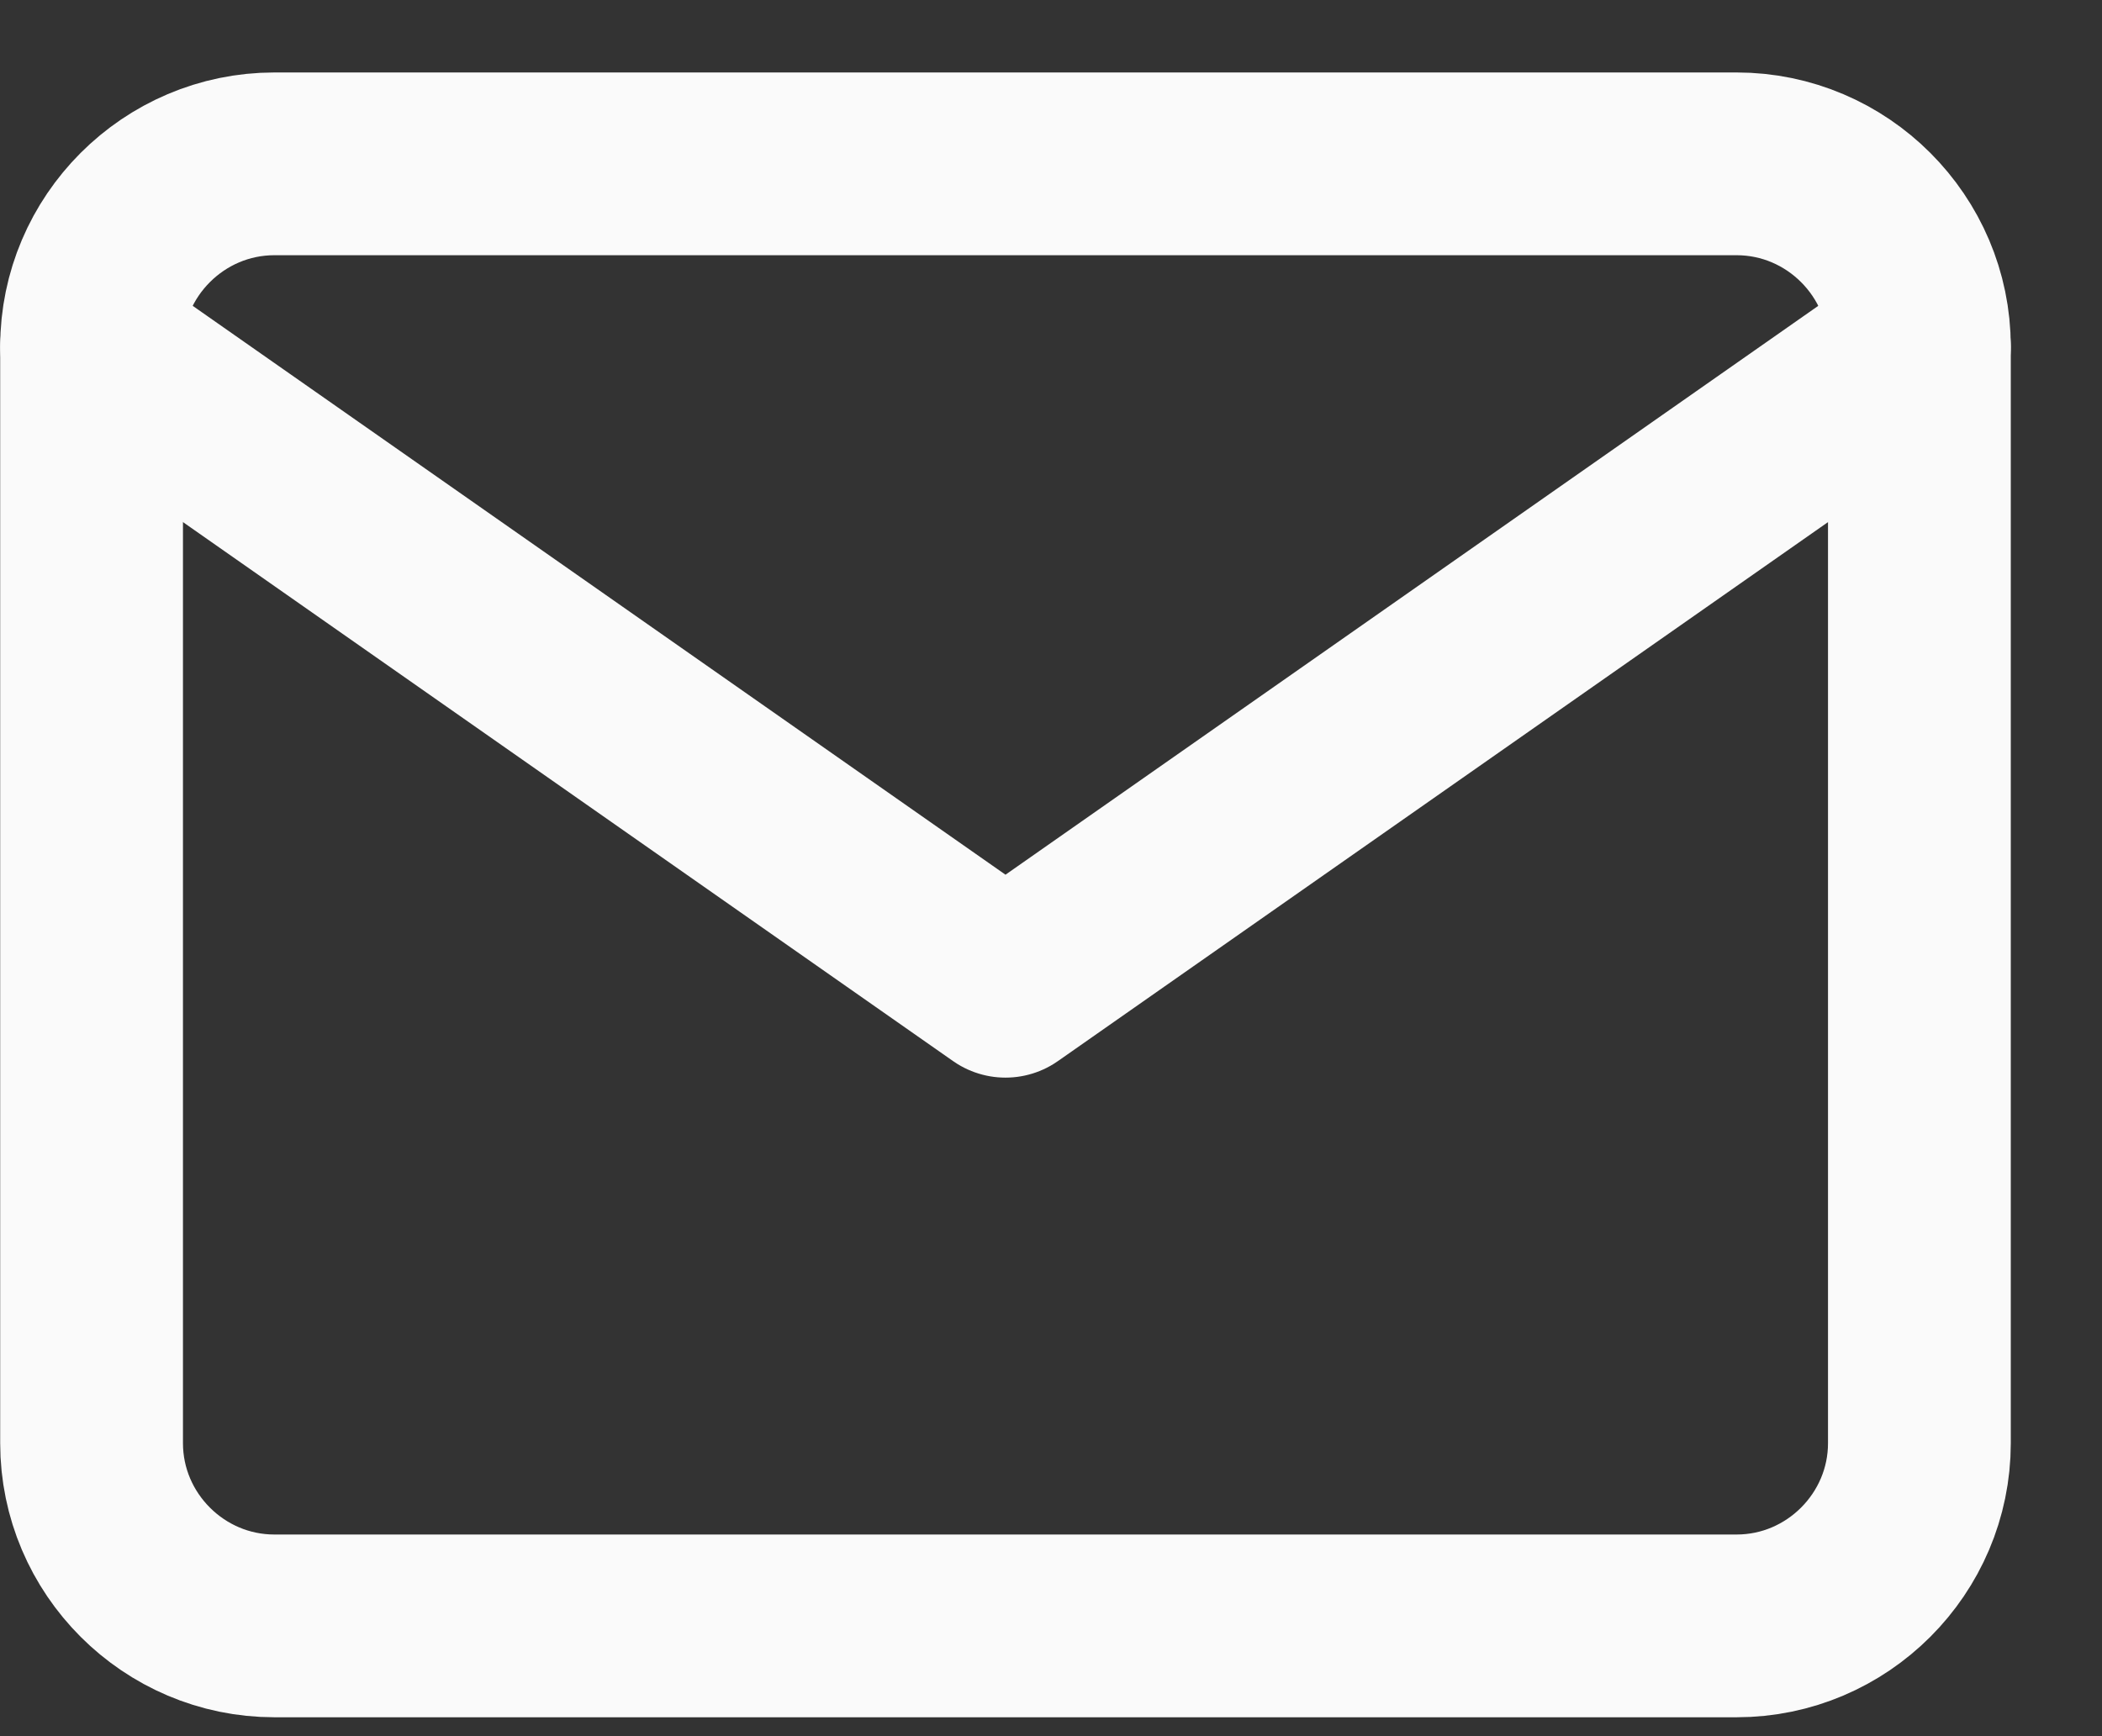
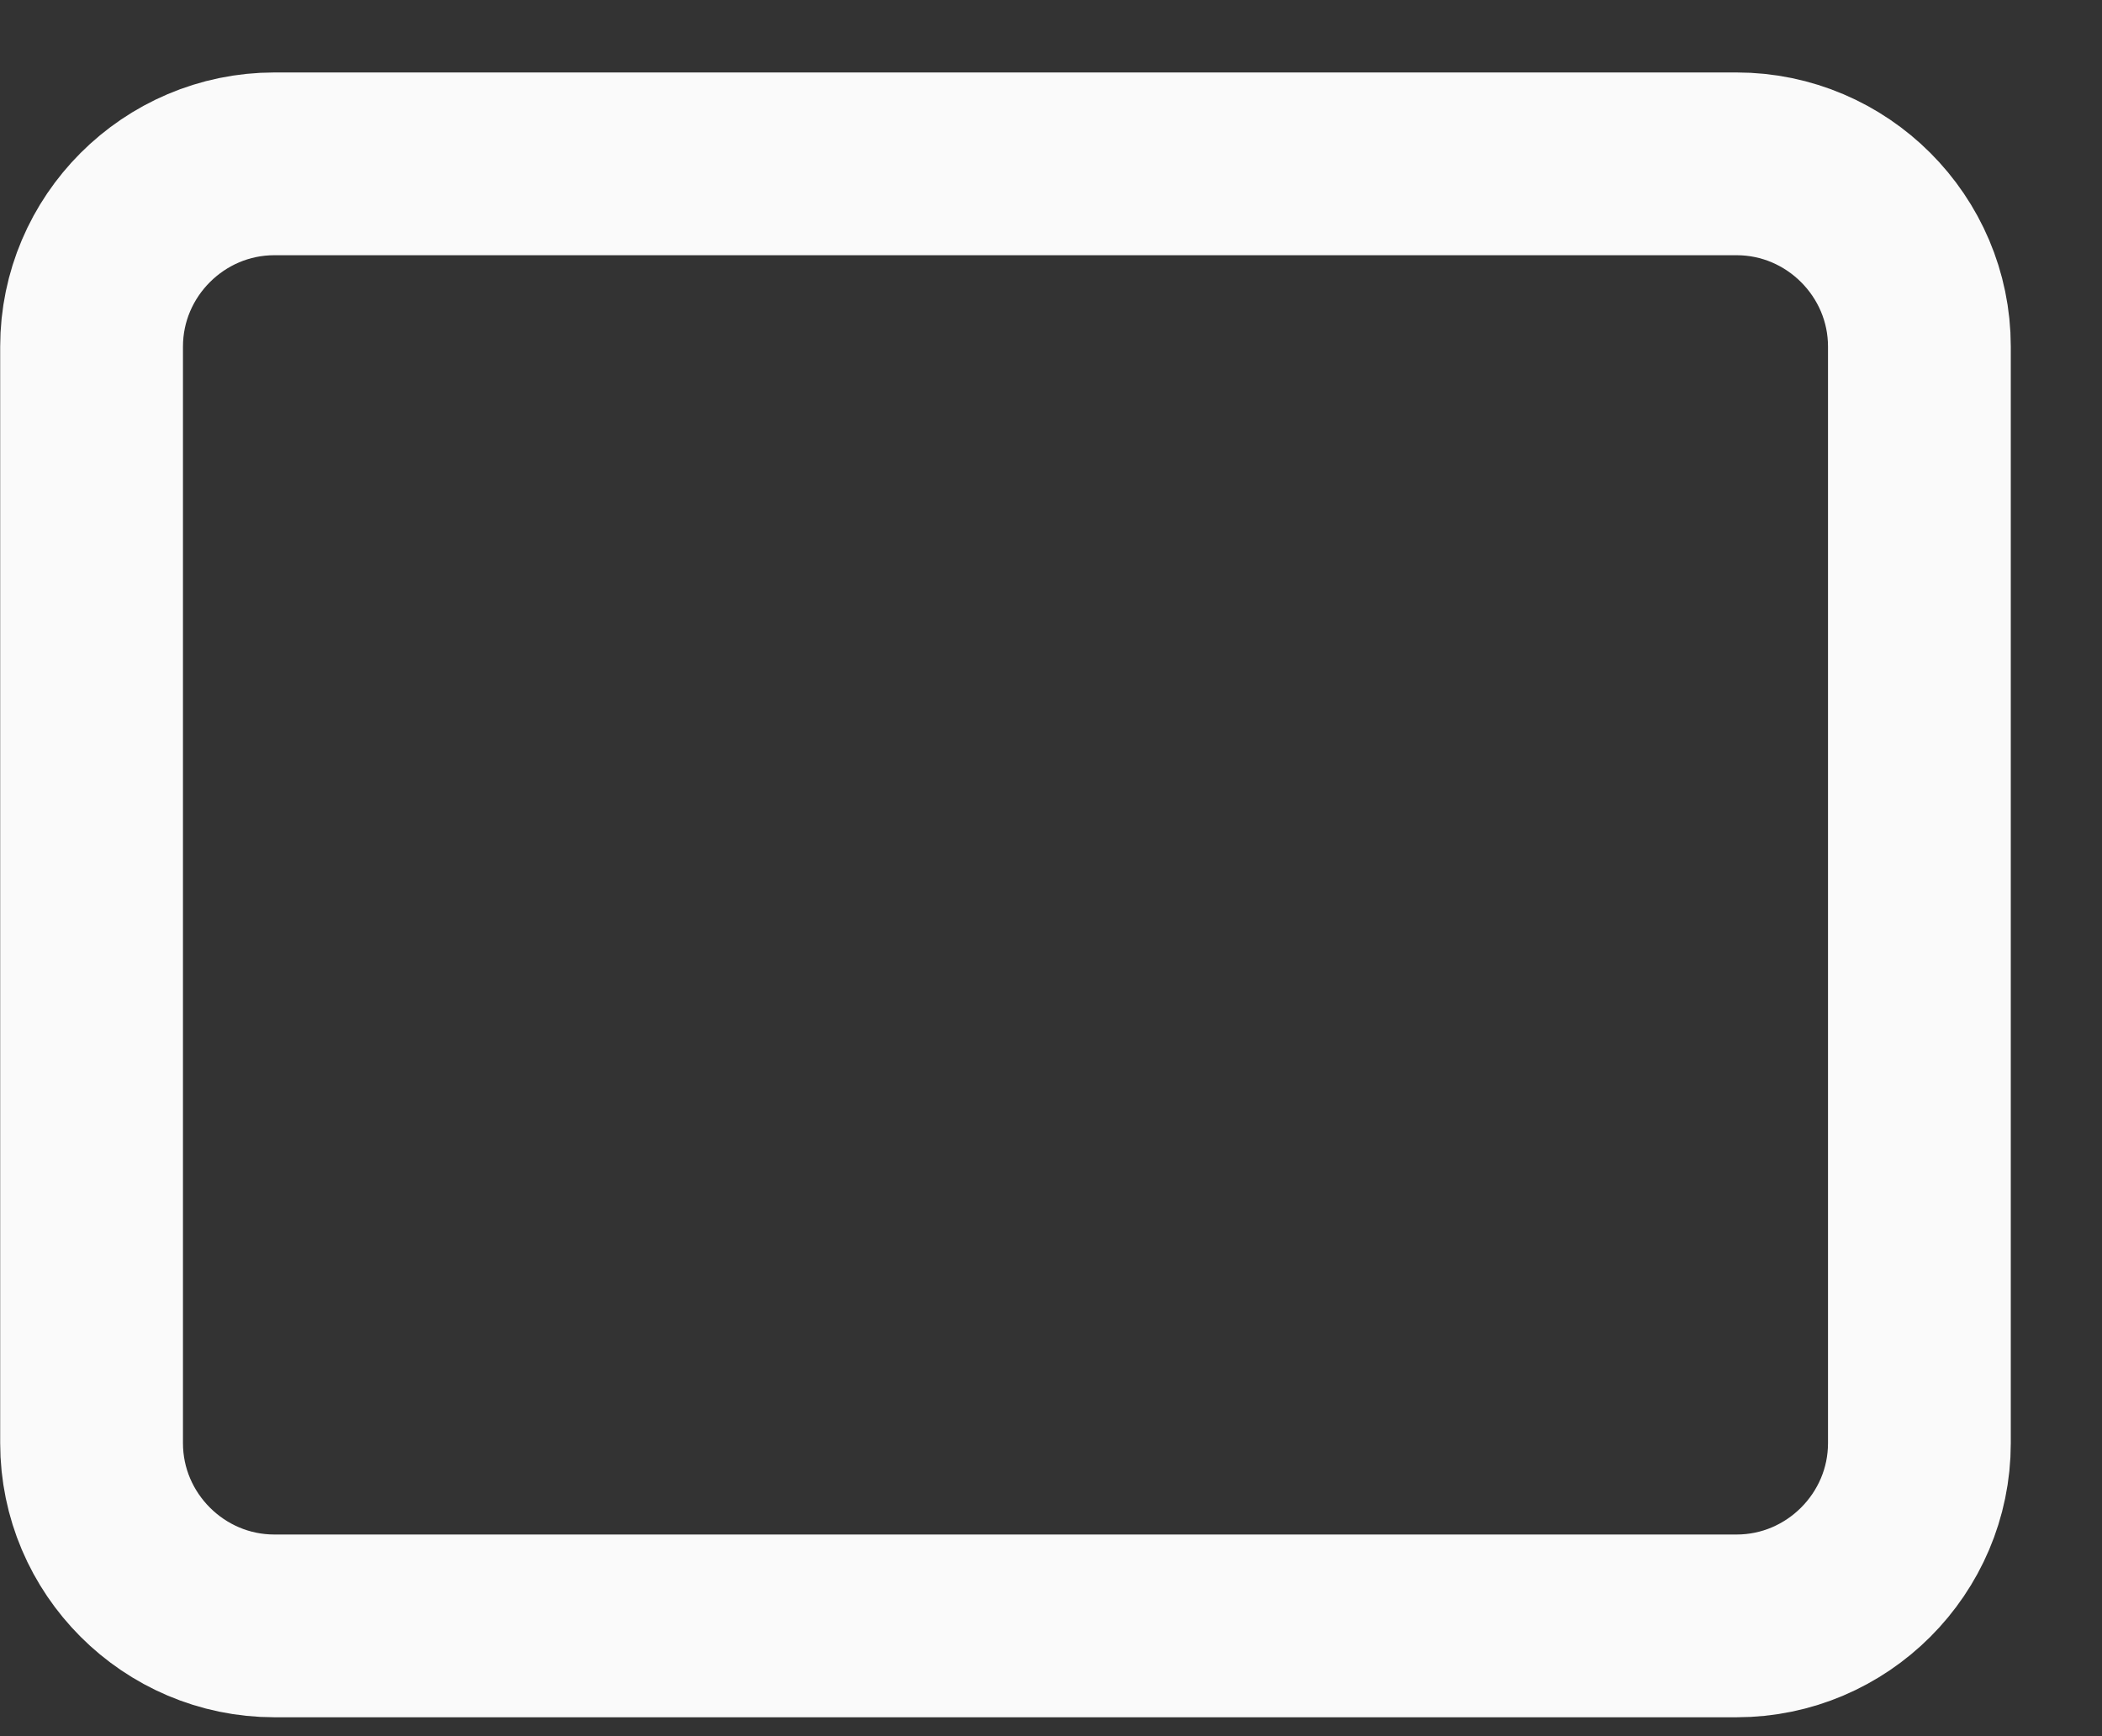
<svg xmlns="http://www.w3.org/2000/svg" width="23" height="19" viewBox="0 0 23 19" fill="none">
  <rect x="0" y="0" width="23" height="19" fill="#333333" stroke="none" />
  <path d="M3.002 1.793H19.002C20.102 1.793 21.002 2.693 21.002 3.793V15.793C21.002 16.893 20.102 17.793 19.002 17.793H3.002C1.902 17.793 1.002 16.893 1.002 15.793V3.793C1.002 2.693 1.902 1.793 3.002 1.793Z" stroke="#FAFAFA" stroke-width="2" stroke-linecap="round" stroke-linejoin="round" />
-   <path d="M21.002 3.793L11.002 10.793L1.002 3.793" stroke="#FAFAFA" stroke-width="2" stroke-linecap="round" stroke-linejoin="round" />
</svg>